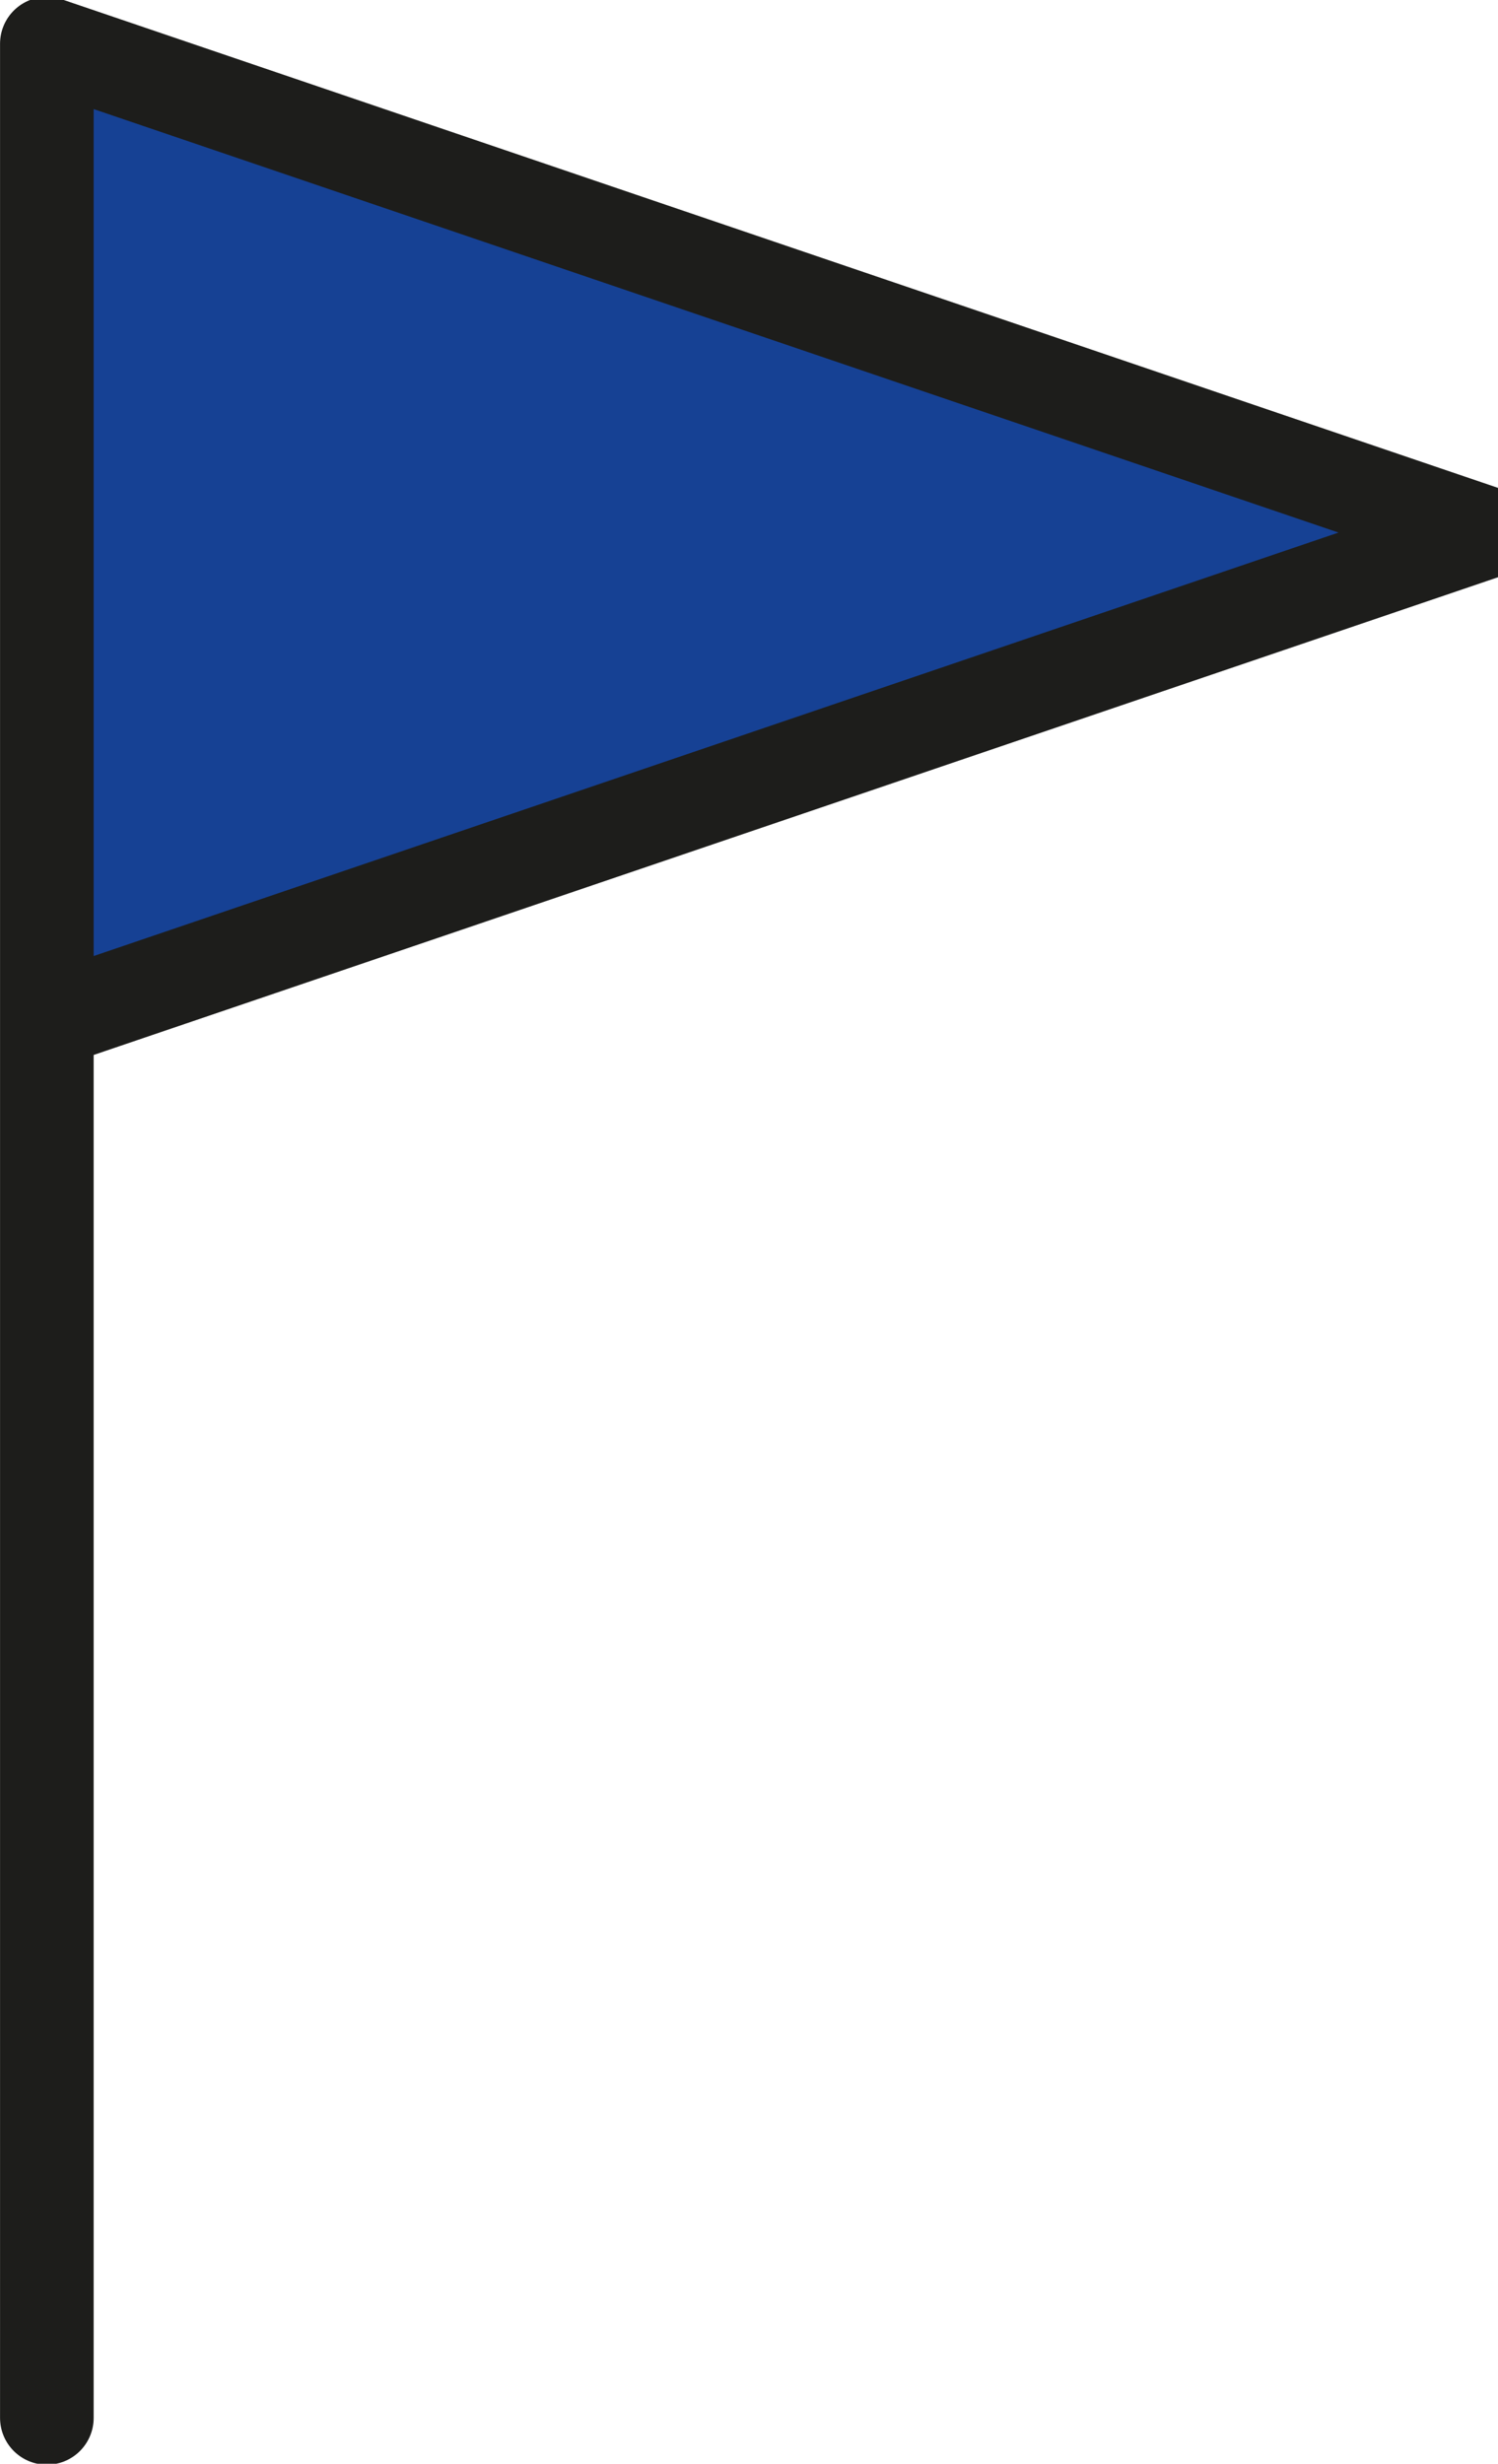
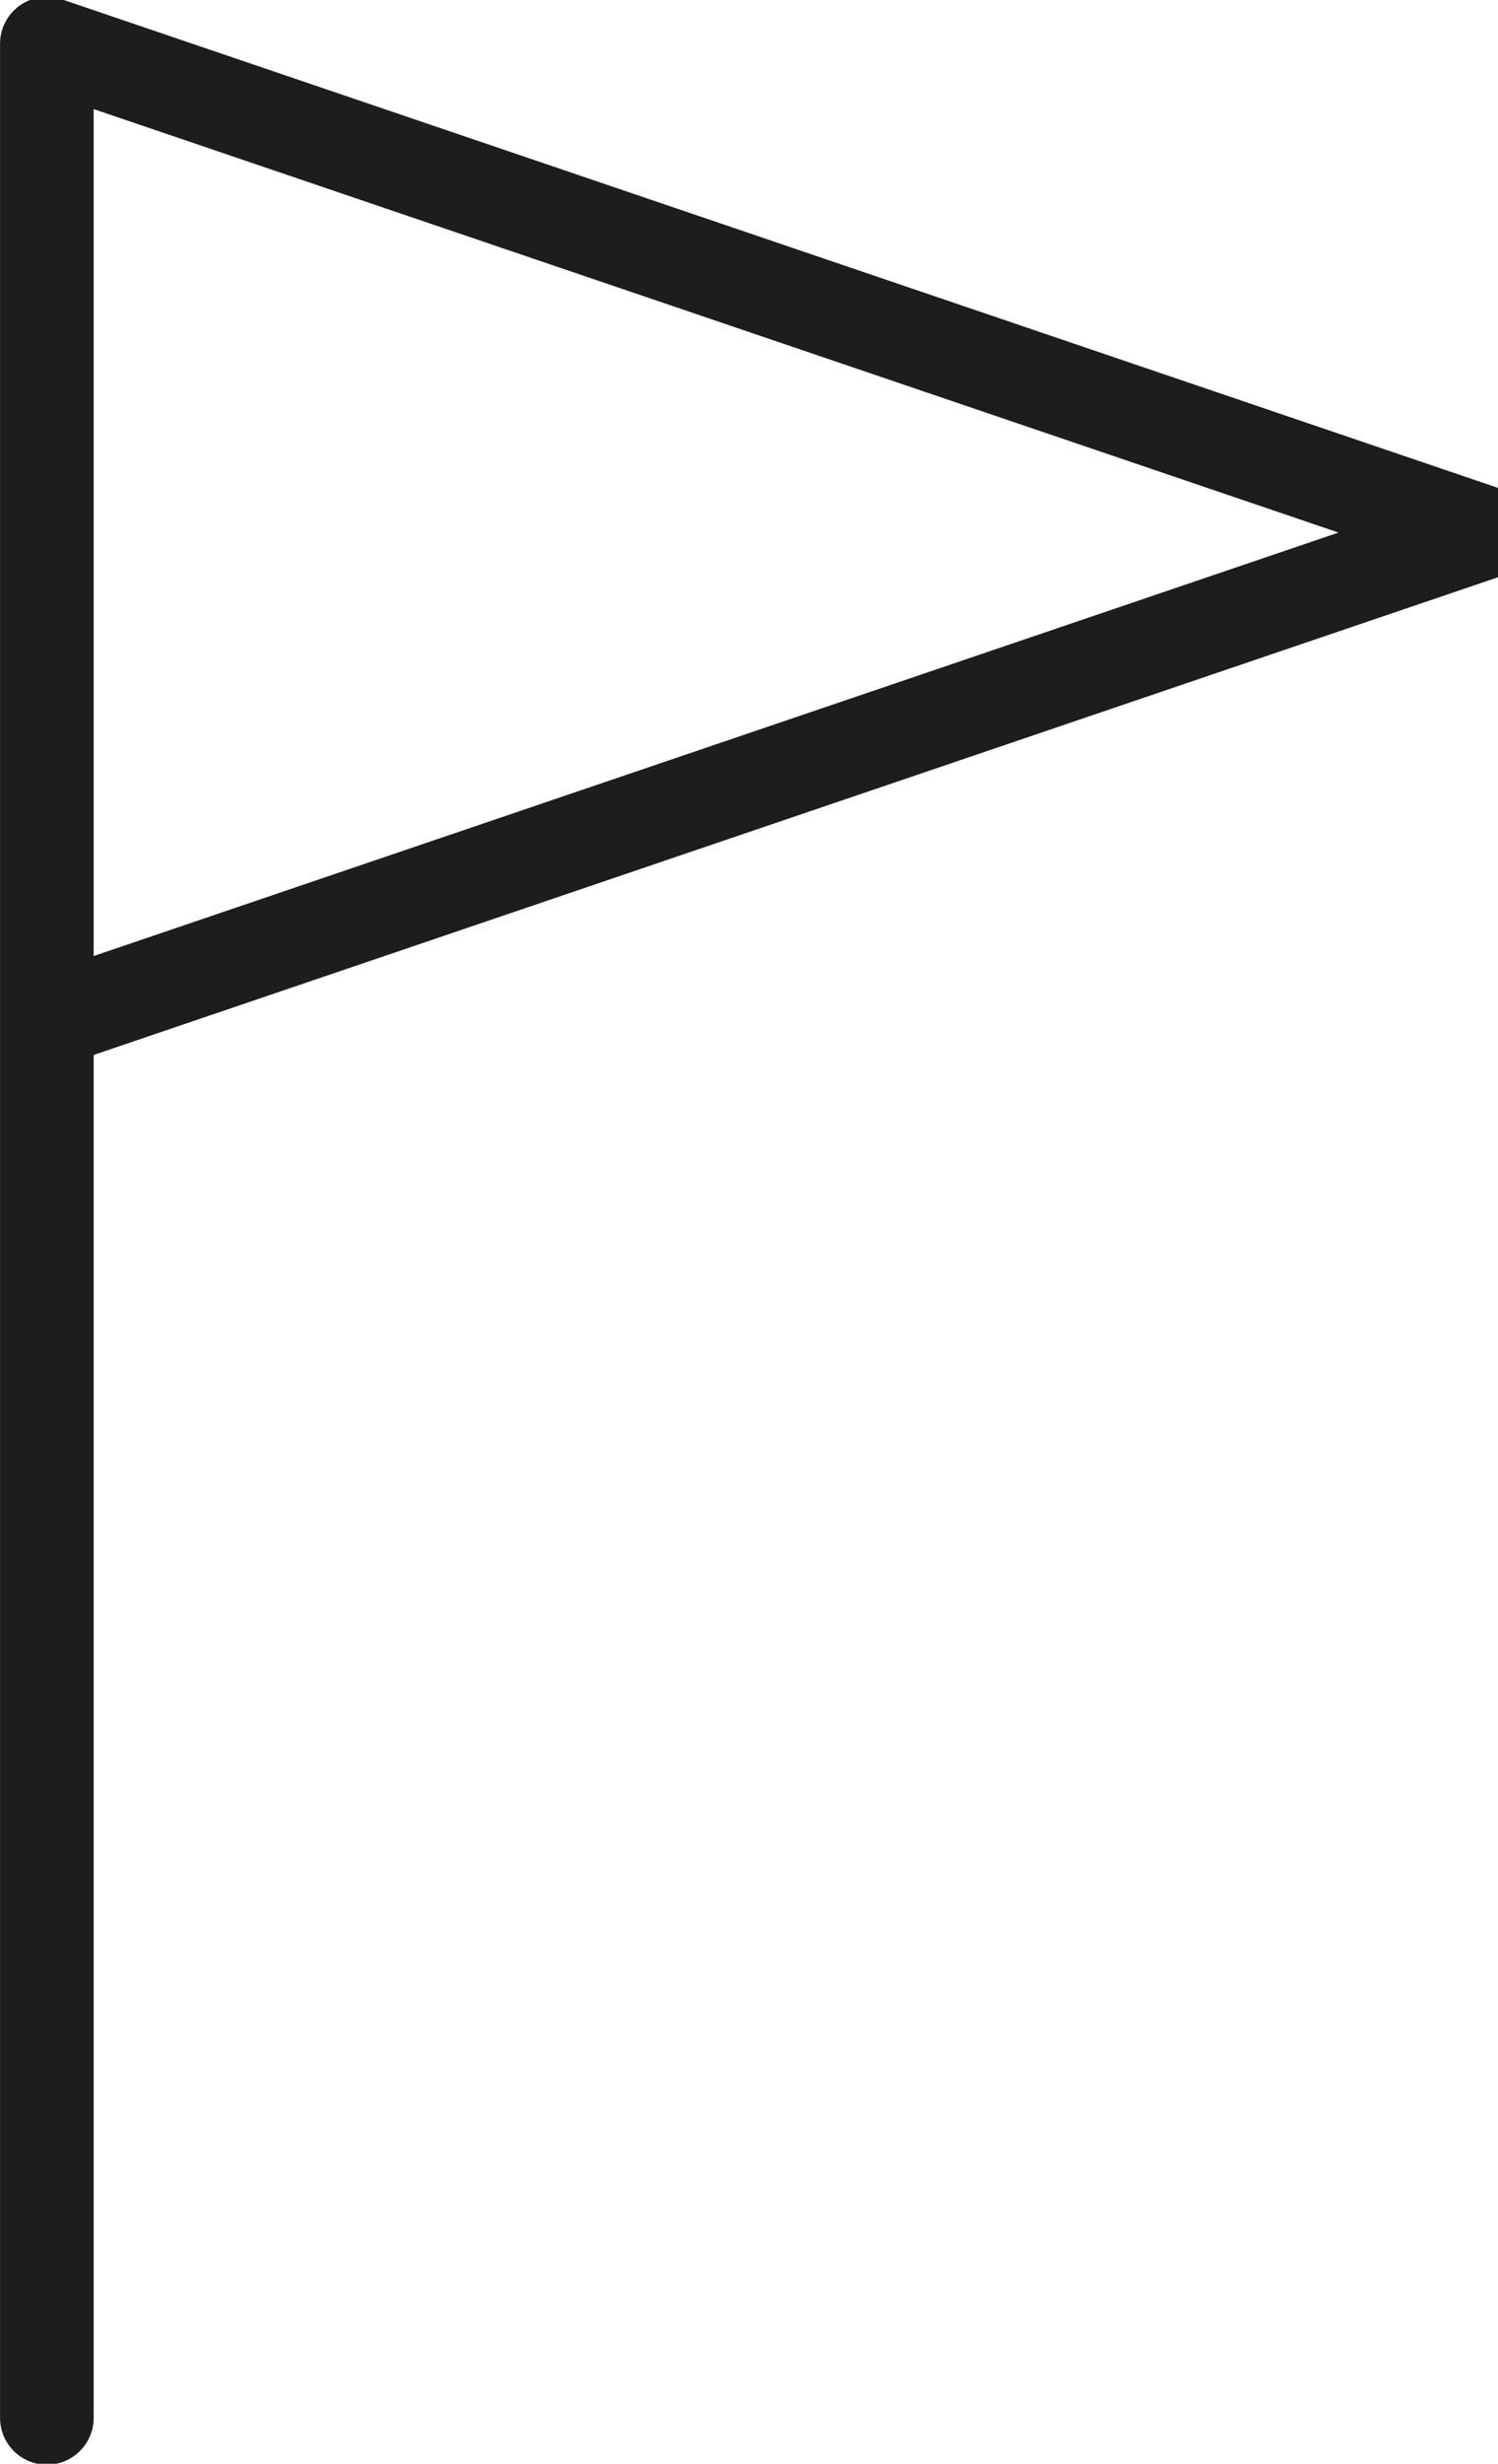
<svg xmlns="http://www.w3.org/2000/svg" width="16.945mm" height="27.855mm" viewBox="0 0 16.945 27.855" version="1.1" id="svg2429">
  <defs id="defs2426" />
  <g id="layer1" transform="translate(-322.812,-176.912)">
    <g id="g281" transform="matrix(0.353,0,0,-0.353,323.342,188.46)">
-       <path d="M 0,0 46.051,15.657 0,31.314 Z" style="fill:#164194;fill-opacity:1;fill-rule:nonzero;stroke:none" id="path283" />
-     </g>
+       </g>
    <g id="g285" transform="matrix(0.353,0,0,-0.353,323.342,188.46)">
      <path d="M 0,0 46.051,15.657 0,31.314 v -76.04" style="fill:none;stroke:#1d1d1b;stroke-width:3;stroke-linecap:round;stroke-linejoin:round;stroke-miterlimit:10;stroke-dasharray:none;stroke-opacity:1" id="path287" />
    </g>
  </g>
</svg>